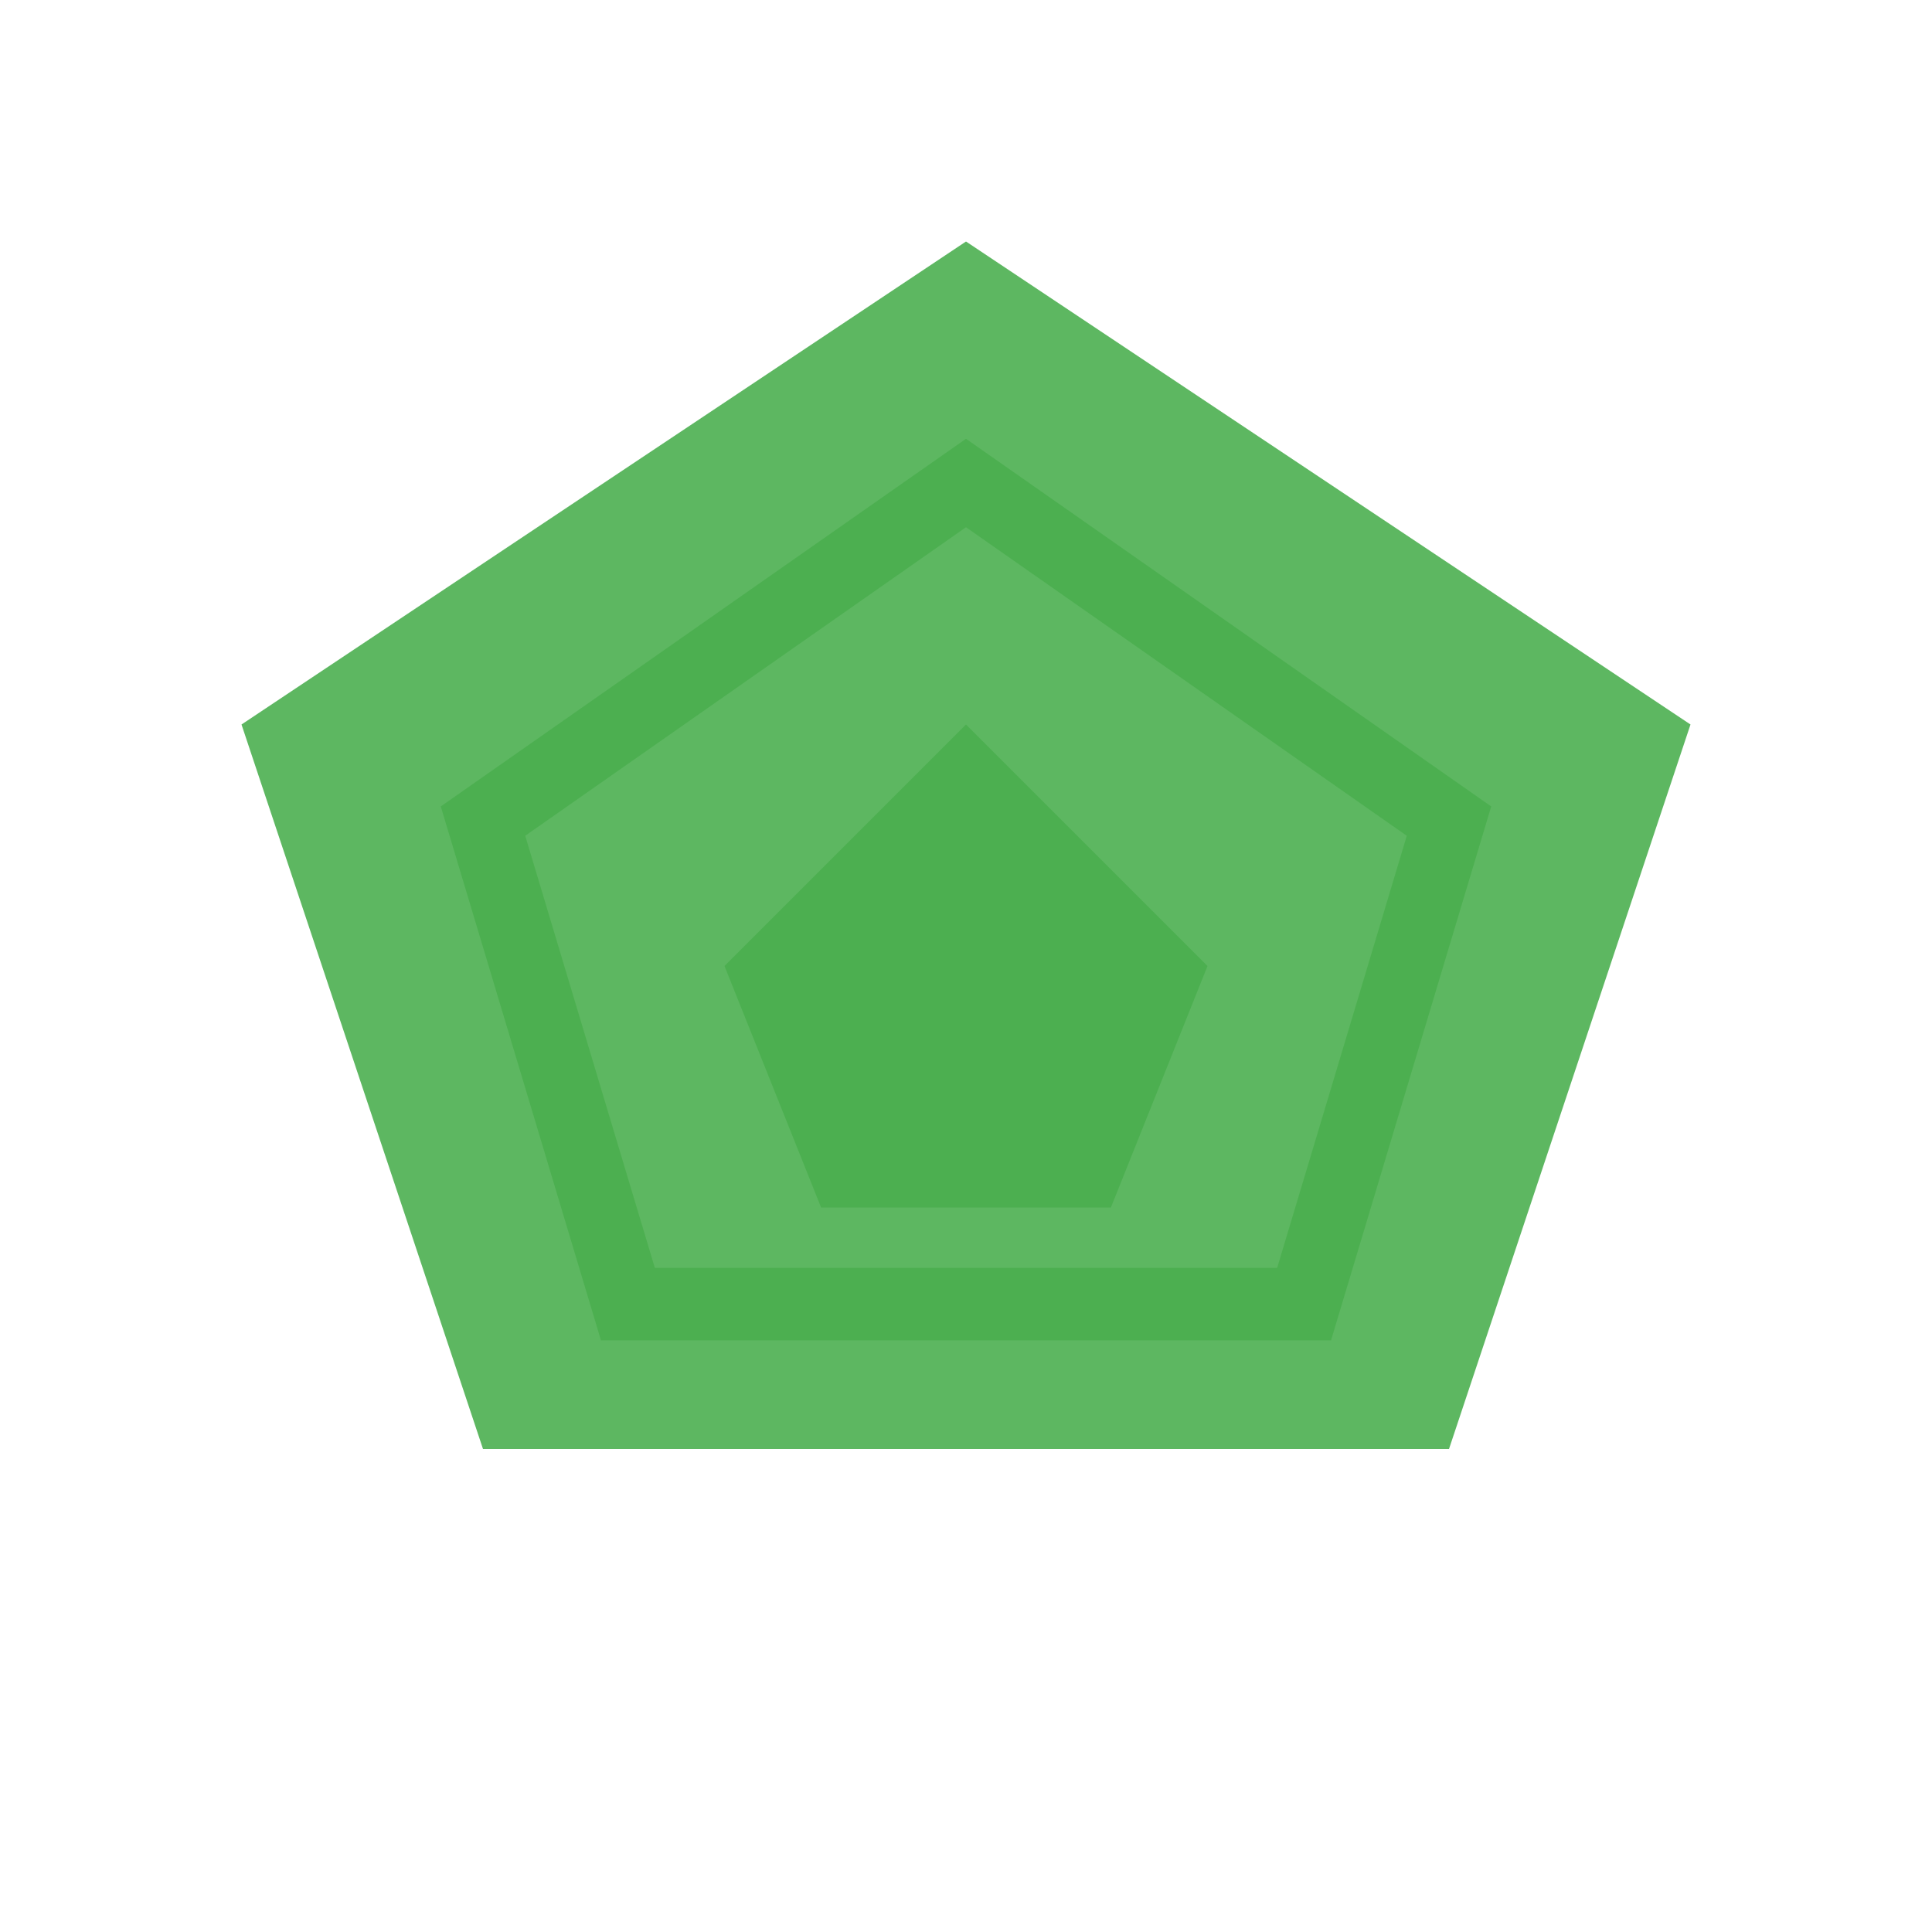
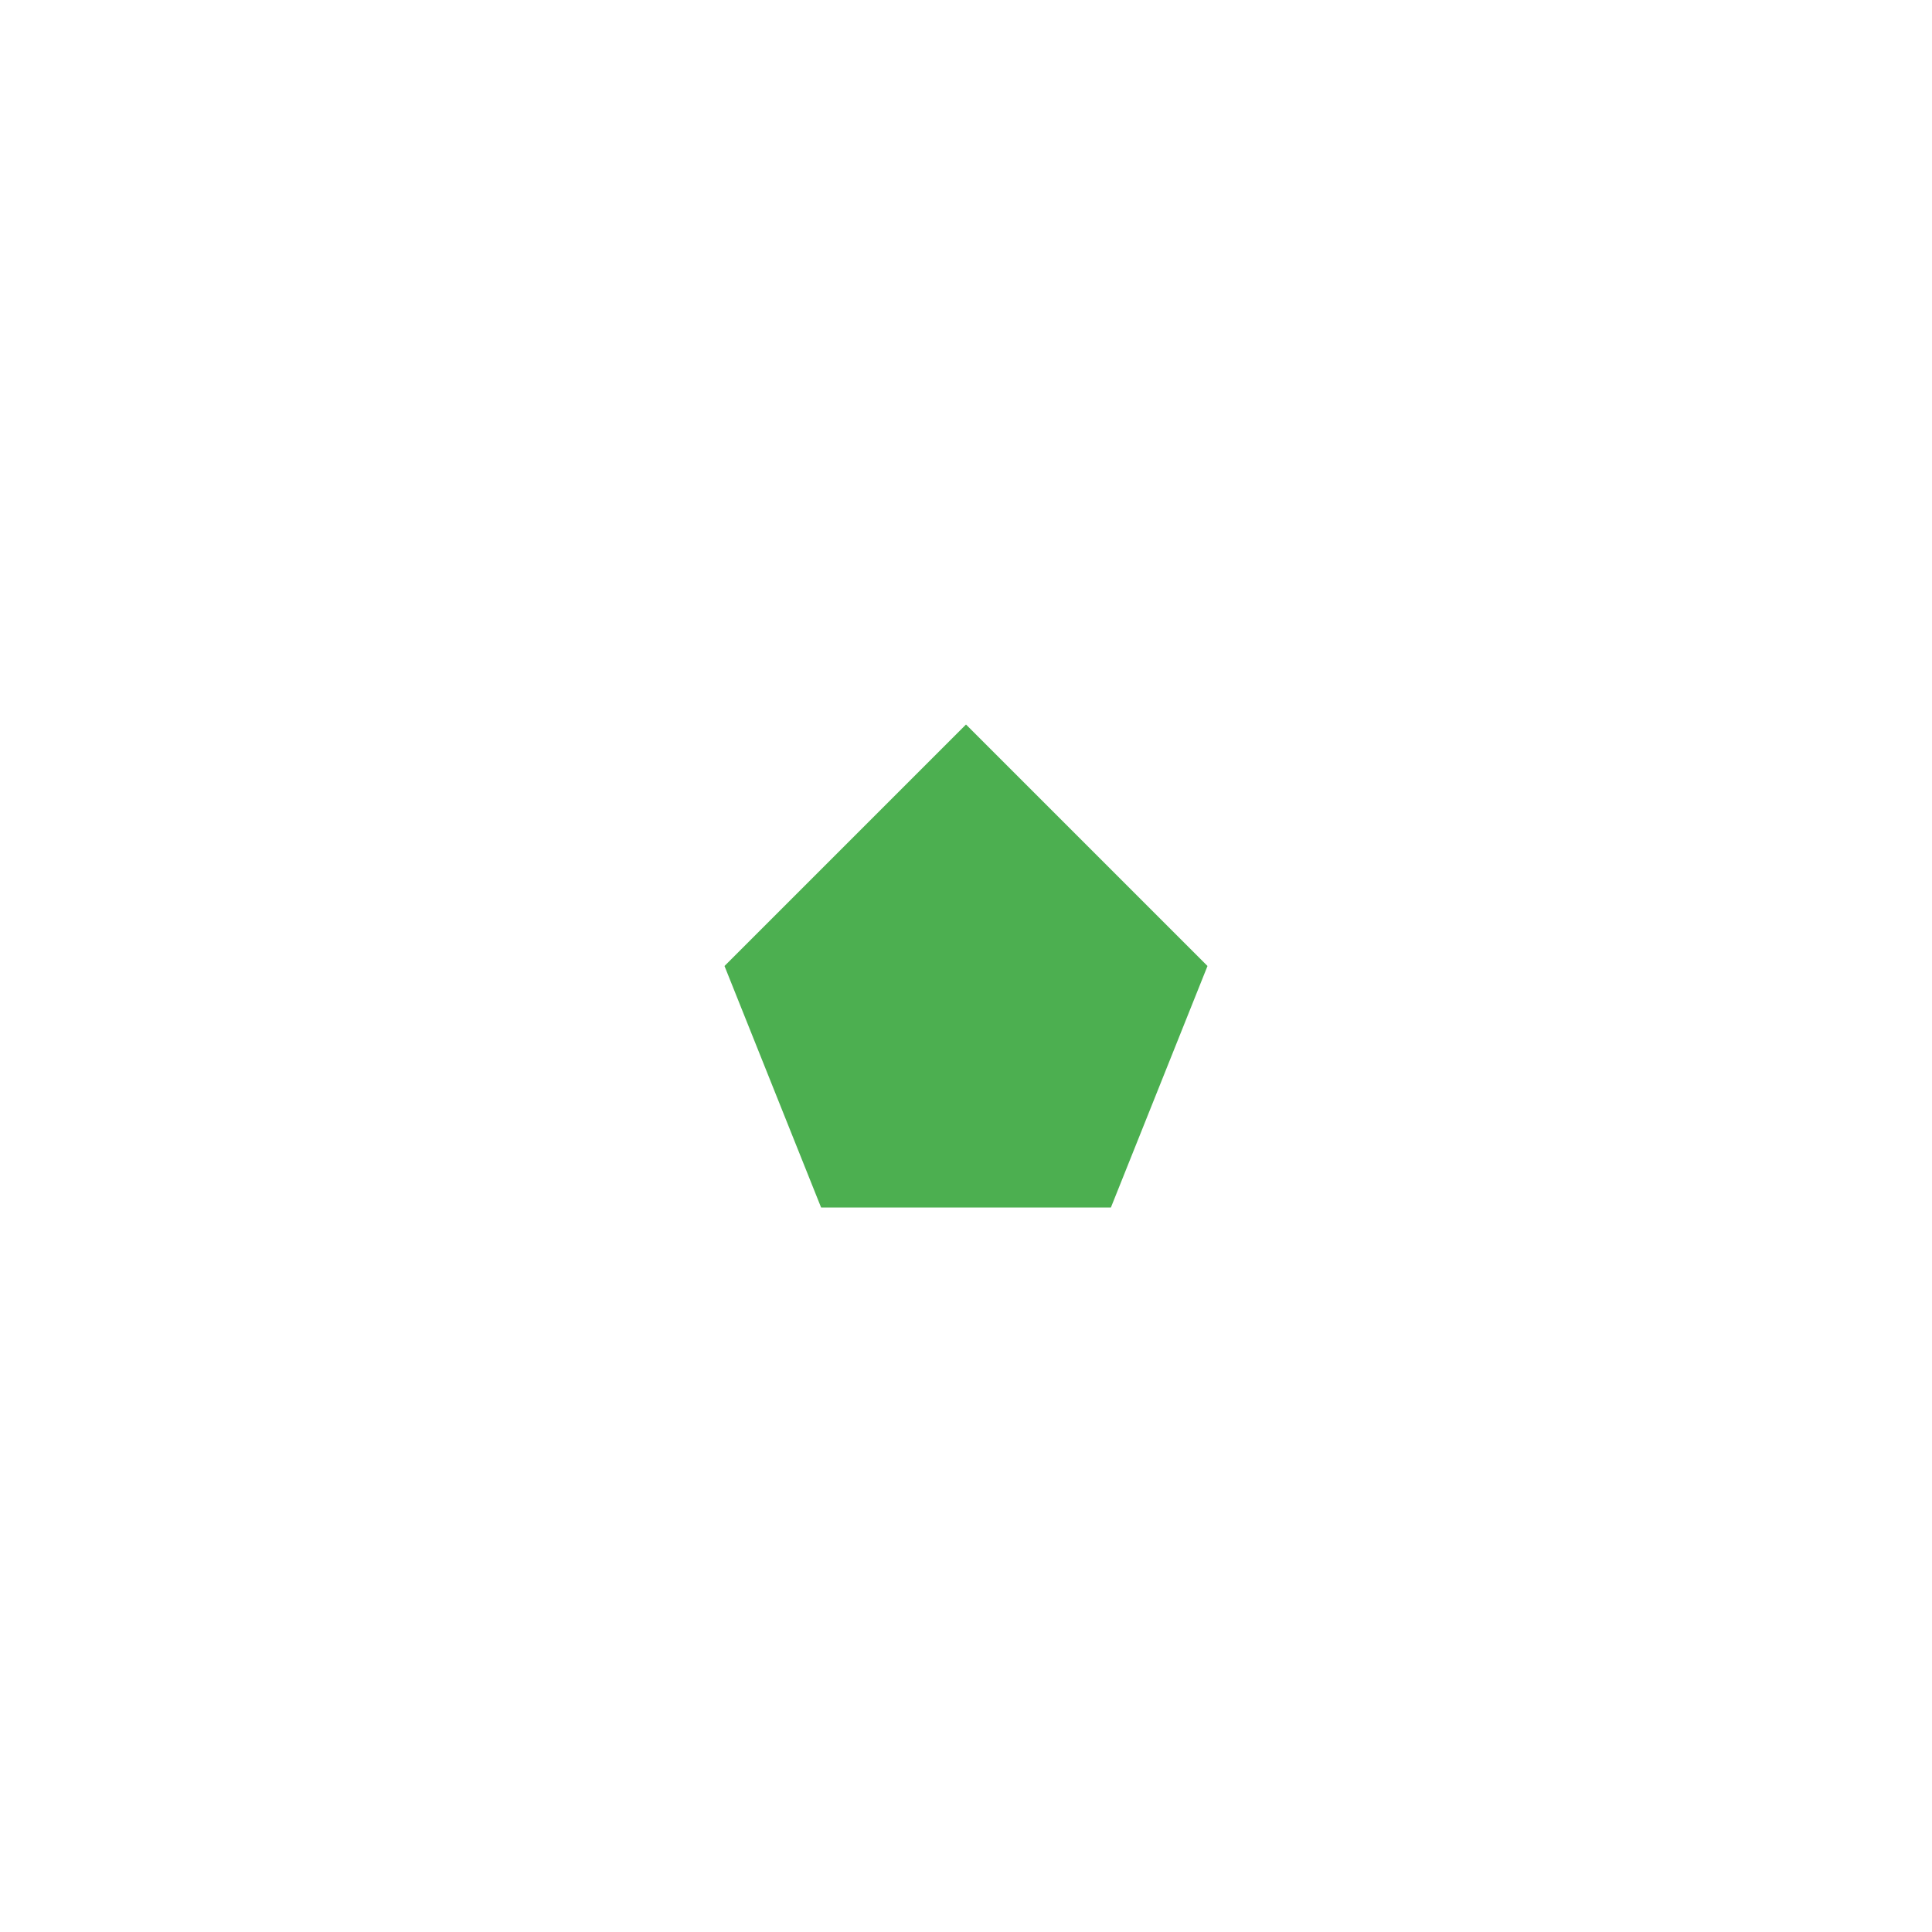
<svg xmlns="http://www.w3.org/2000/svg" viewBox="0 0 40 40" width="40" height="40" fill="none">
-   <path d="M20 5L35 15L30 30L10 30L5 15L20 5Z" fill="#4CAF50" opacity="0.9" />
-   <path d="M20 10L30 17L27 27L13 27L10 17L20 10Z" fill="none" stroke="#4CAF50" stroke-width="1.5" />
  <path d="M20 15L25 20L23 25L17 25L15 20L20 15Z" fill="#4CAF50" />
</svg>